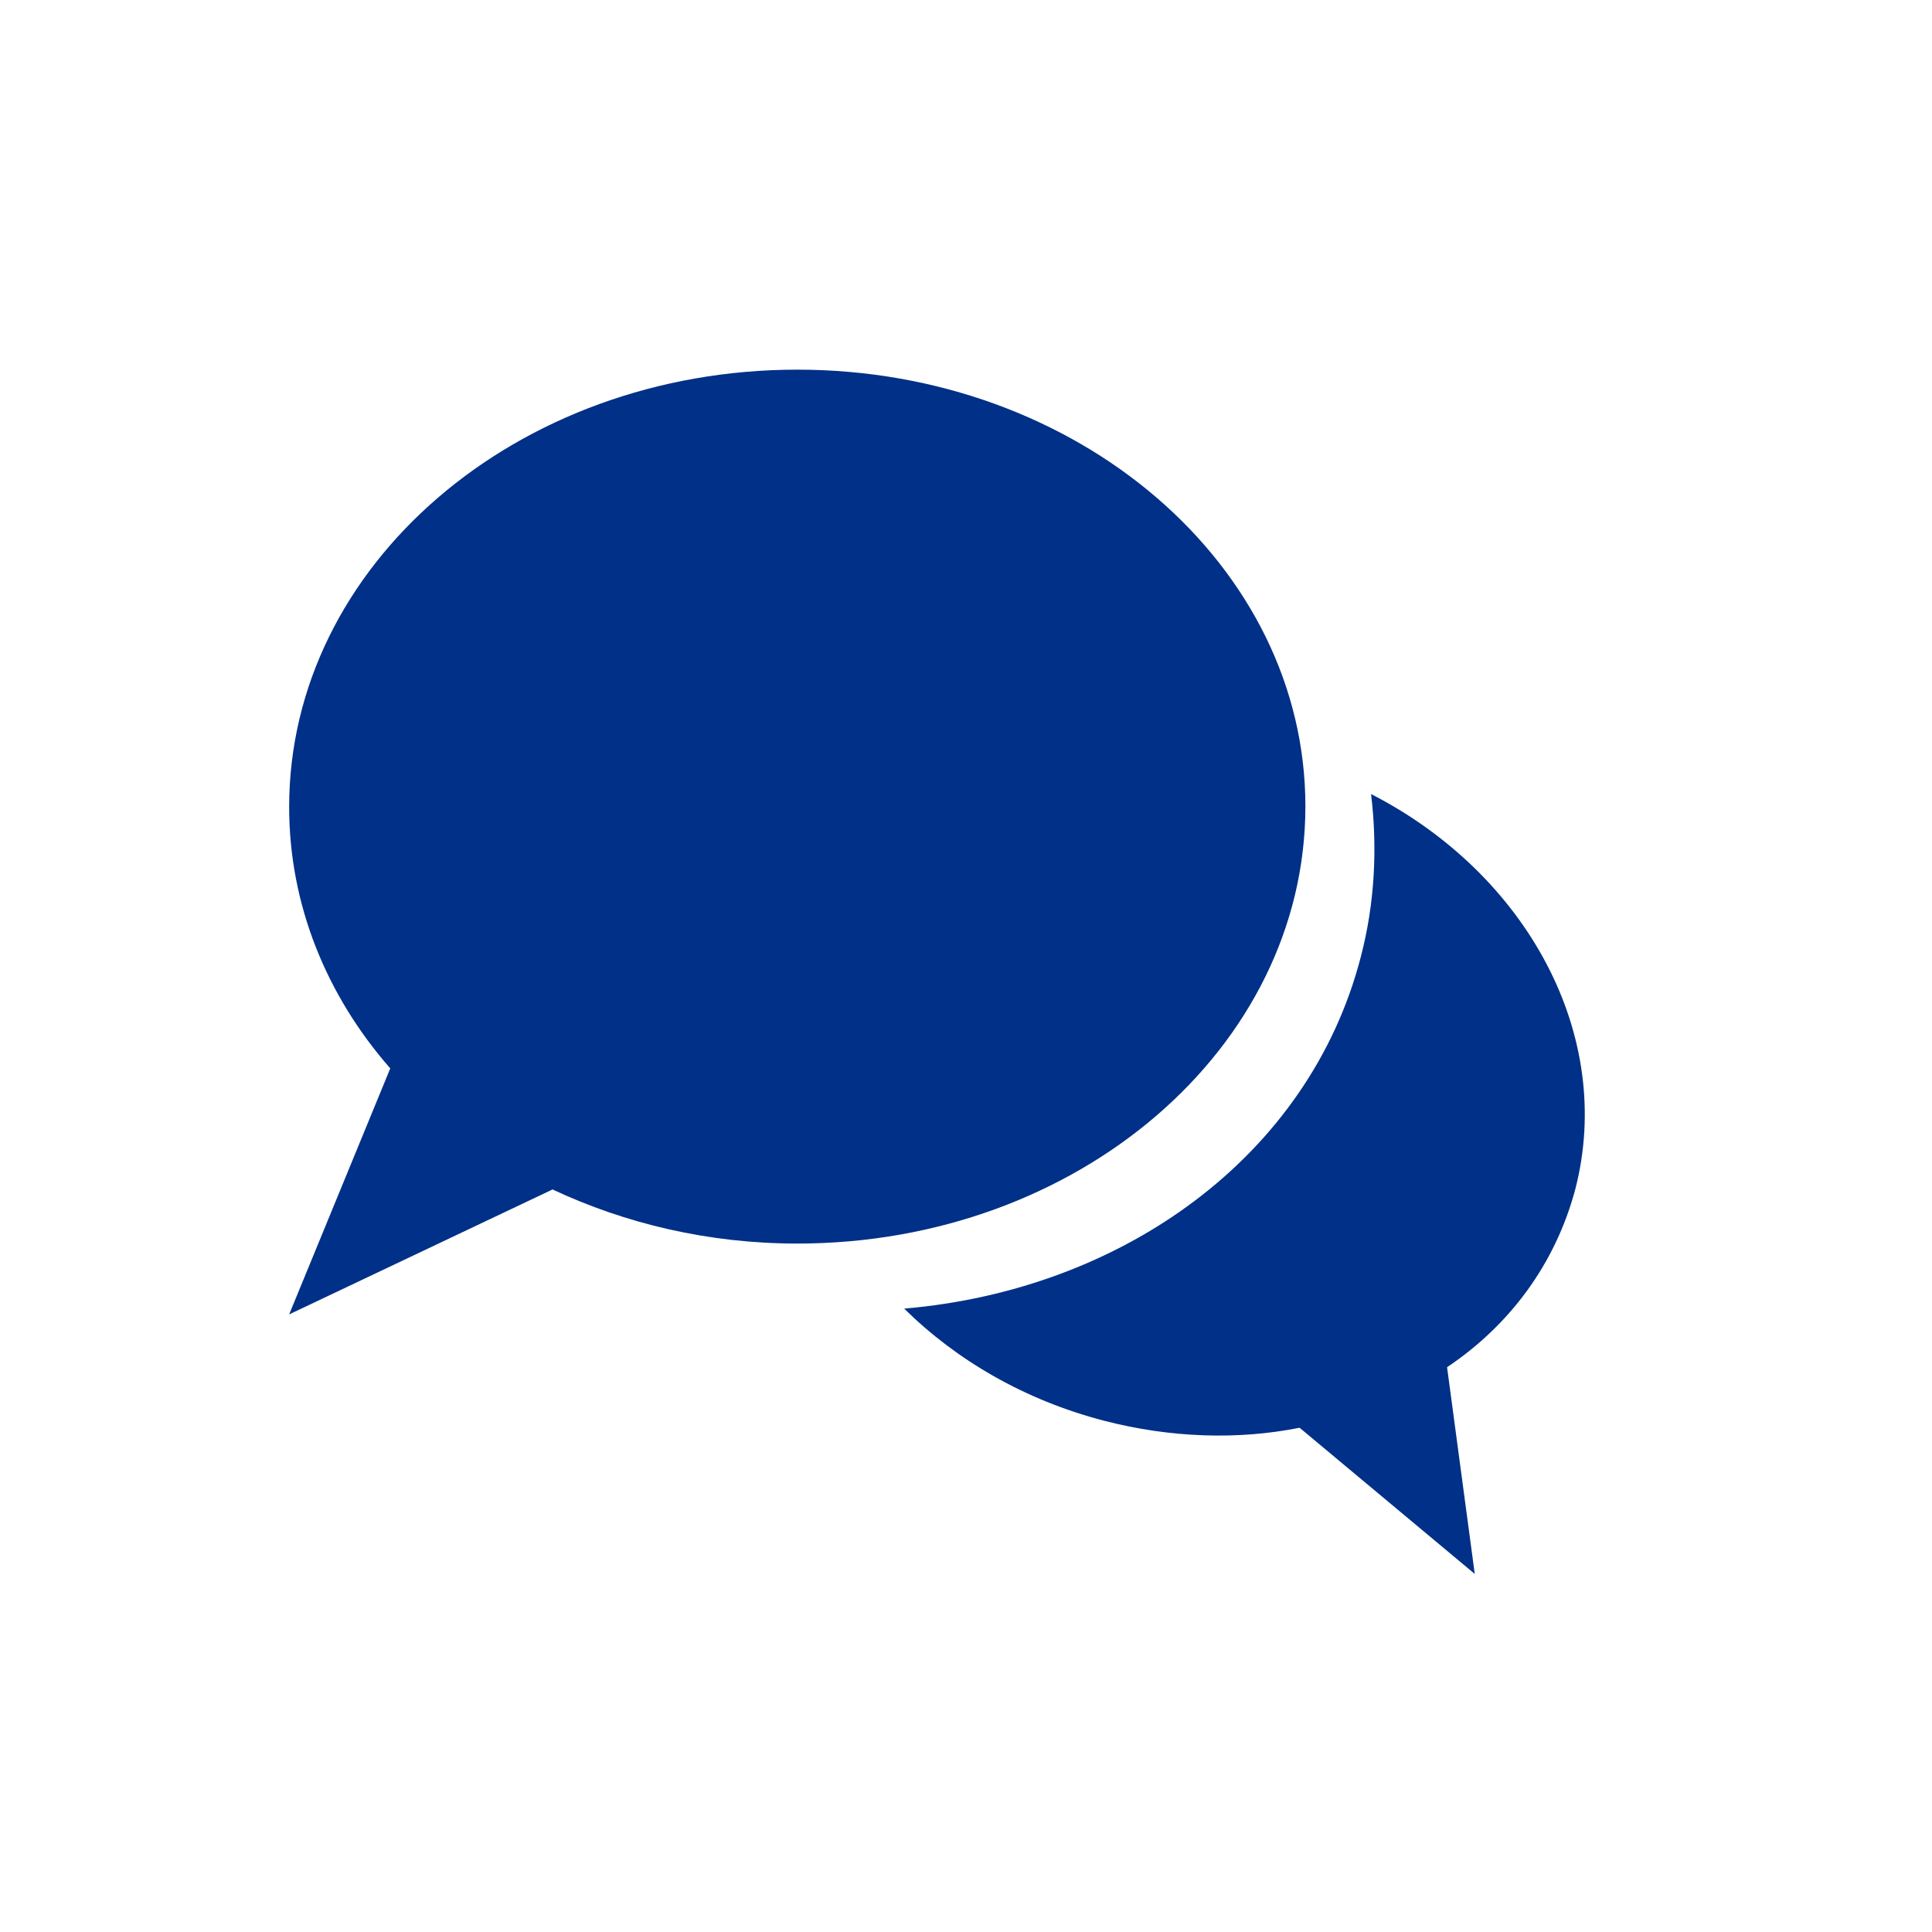
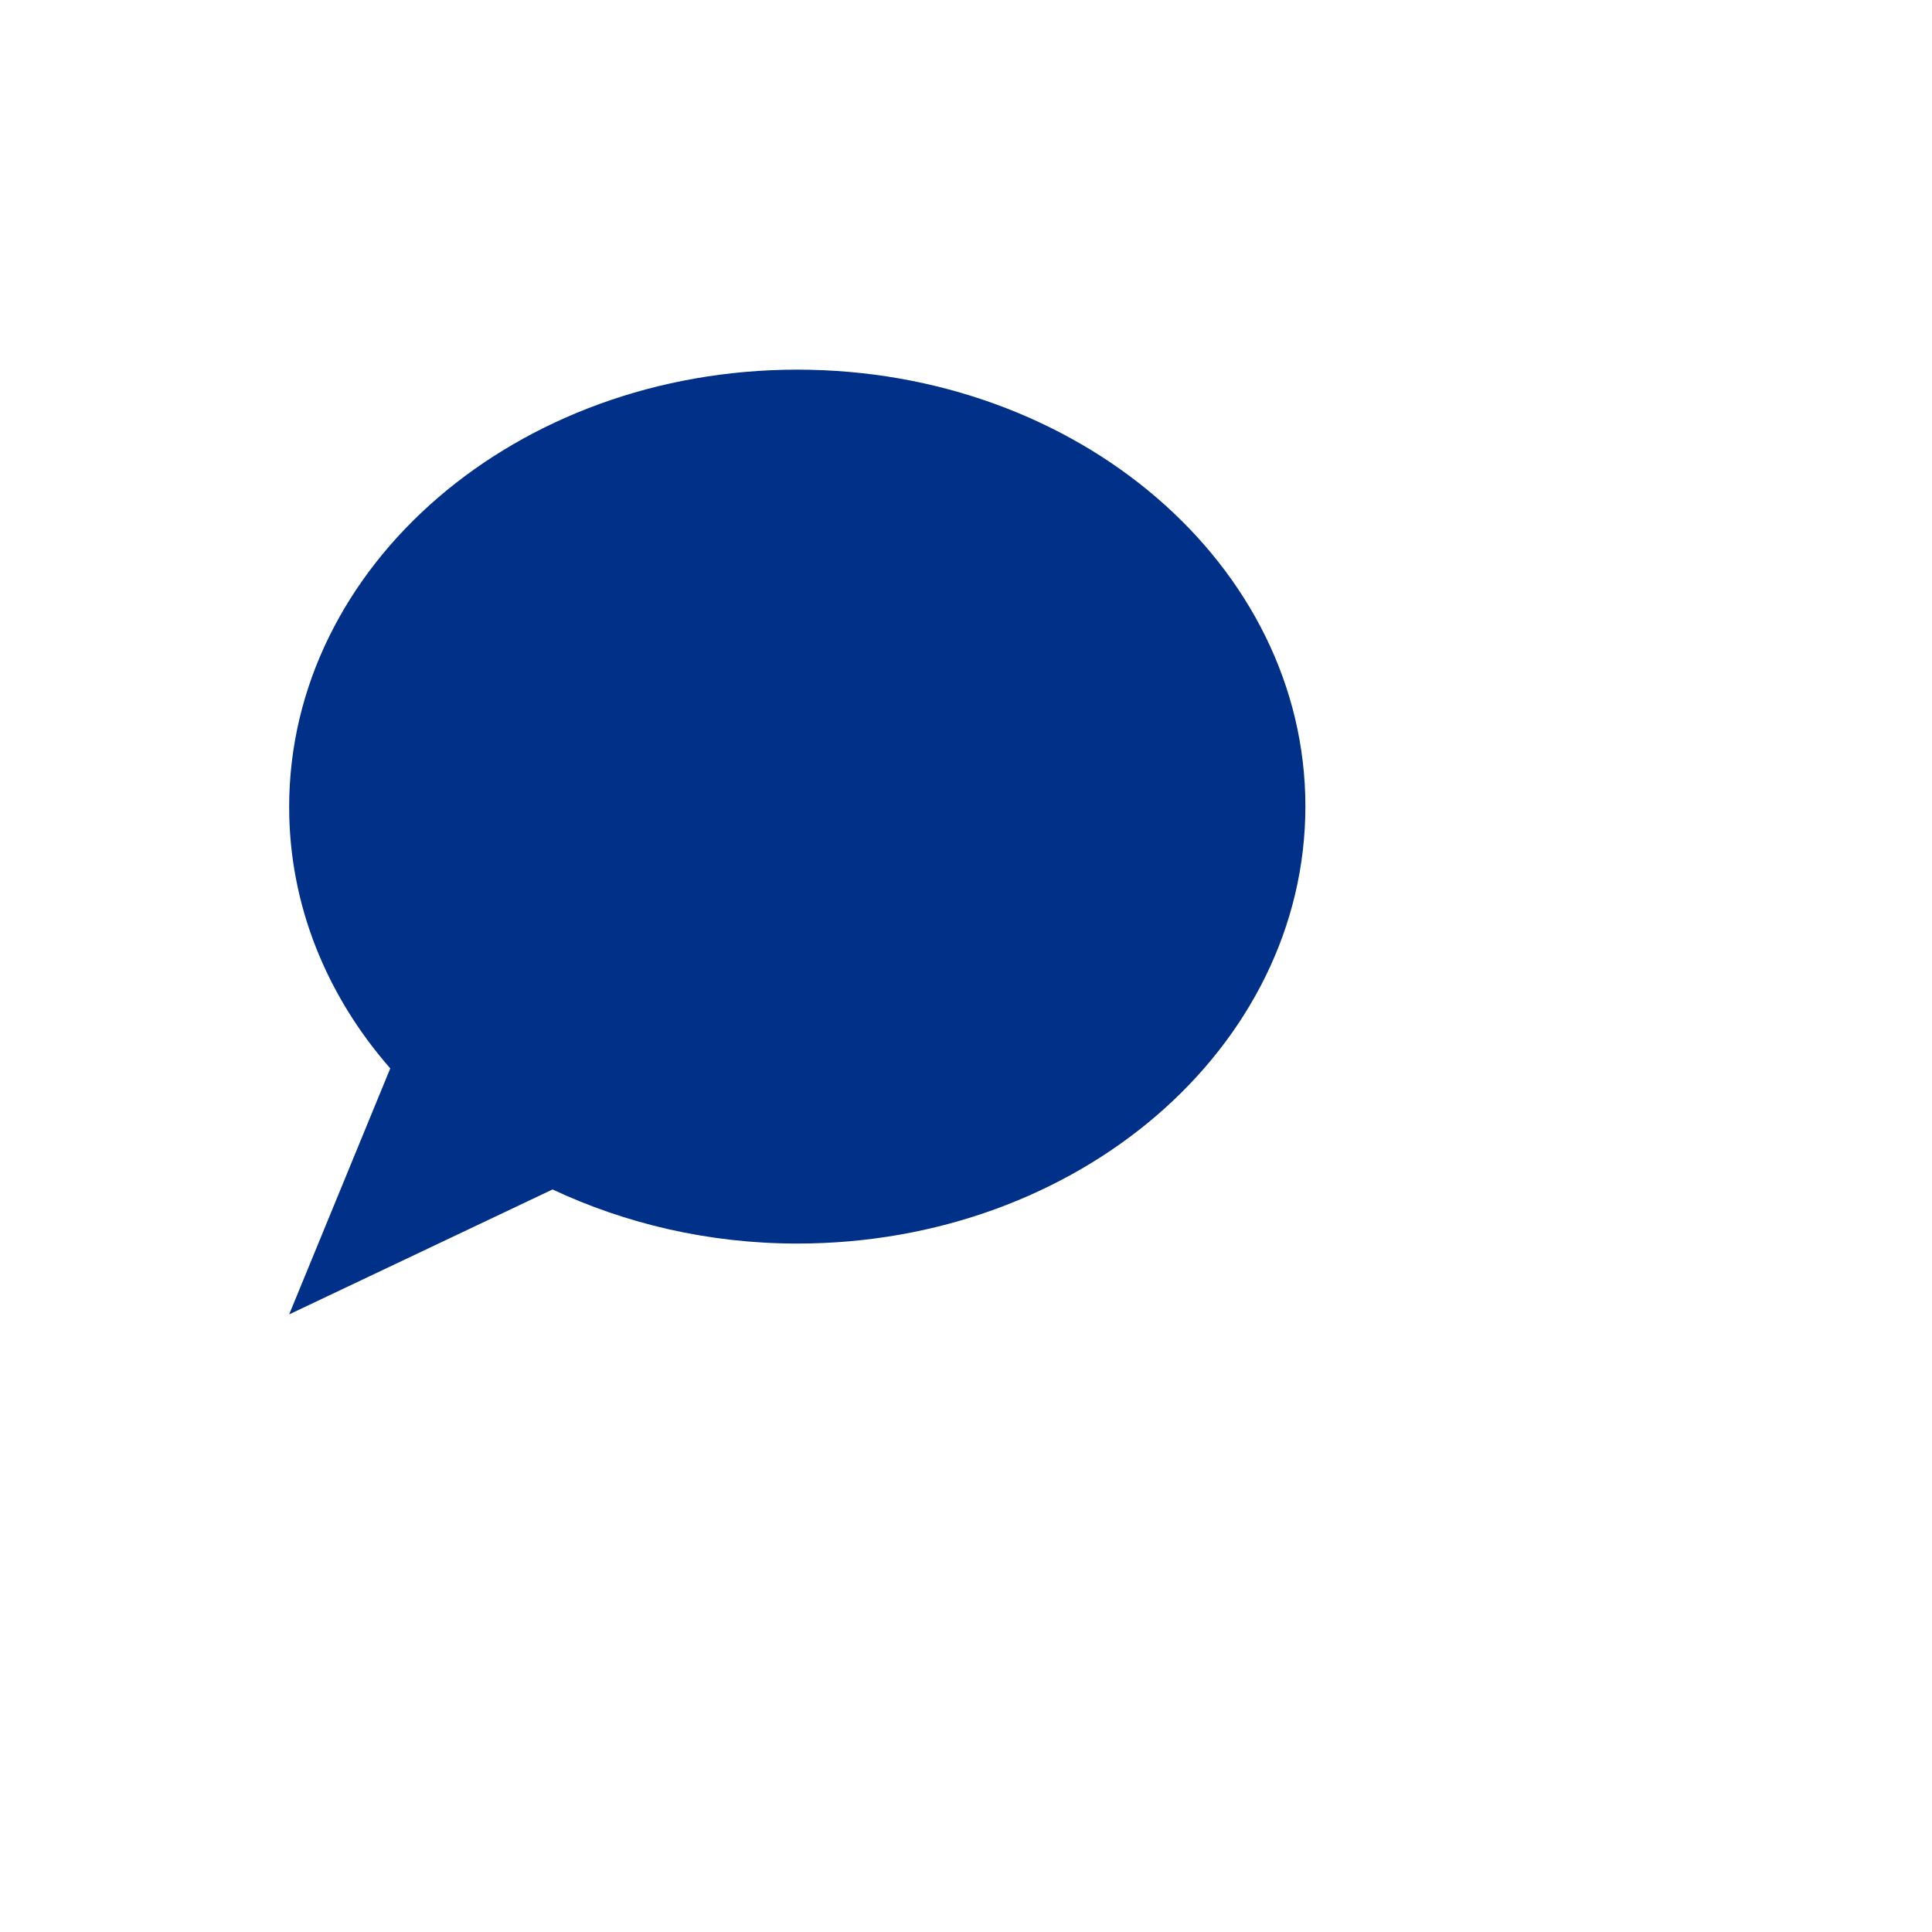
<svg xmlns="http://www.w3.org/2000/svg" version="1.1" id="Layer_1" x="0px" y="0px" viewBox="0 0 300 300" style="enable-background:new 0 0 300 300;" xml:space="preserve">
  <style type="text/css">
	.st0{fill:#003087;}
</style>
  <g>
-     <path class="st0" d="M244.6,184.7c6.2-23.9-7.5-49-31.7-61.4c1,8.3,0.6,16.9-1.6,25.3c-8,30.9-36.9,51.7-70.9,54.6   c8.1,8,18.7,14.2,31,17.4c10.4,2.7,20.9,3,30.4,1.1l27.2,22.7l-4.3-32.1C234.4,205.8,241.5,196.3,244.6,184.7" />
    <path class="st0" d="M123.8,57.4c-43.6,0-78.9,30.4-78.9,67.9c0,15.2,5.8,29.3,15.7,40.6l-15.7,38.2l40.9-19.4   c11.3,5.3,24.2,8.4,38,8.4c43.6,0,78.9-30.4,78.9-67.9C202.7,87.8,167.4,57.4,123.8,57.4" />
  </g>
</svg>